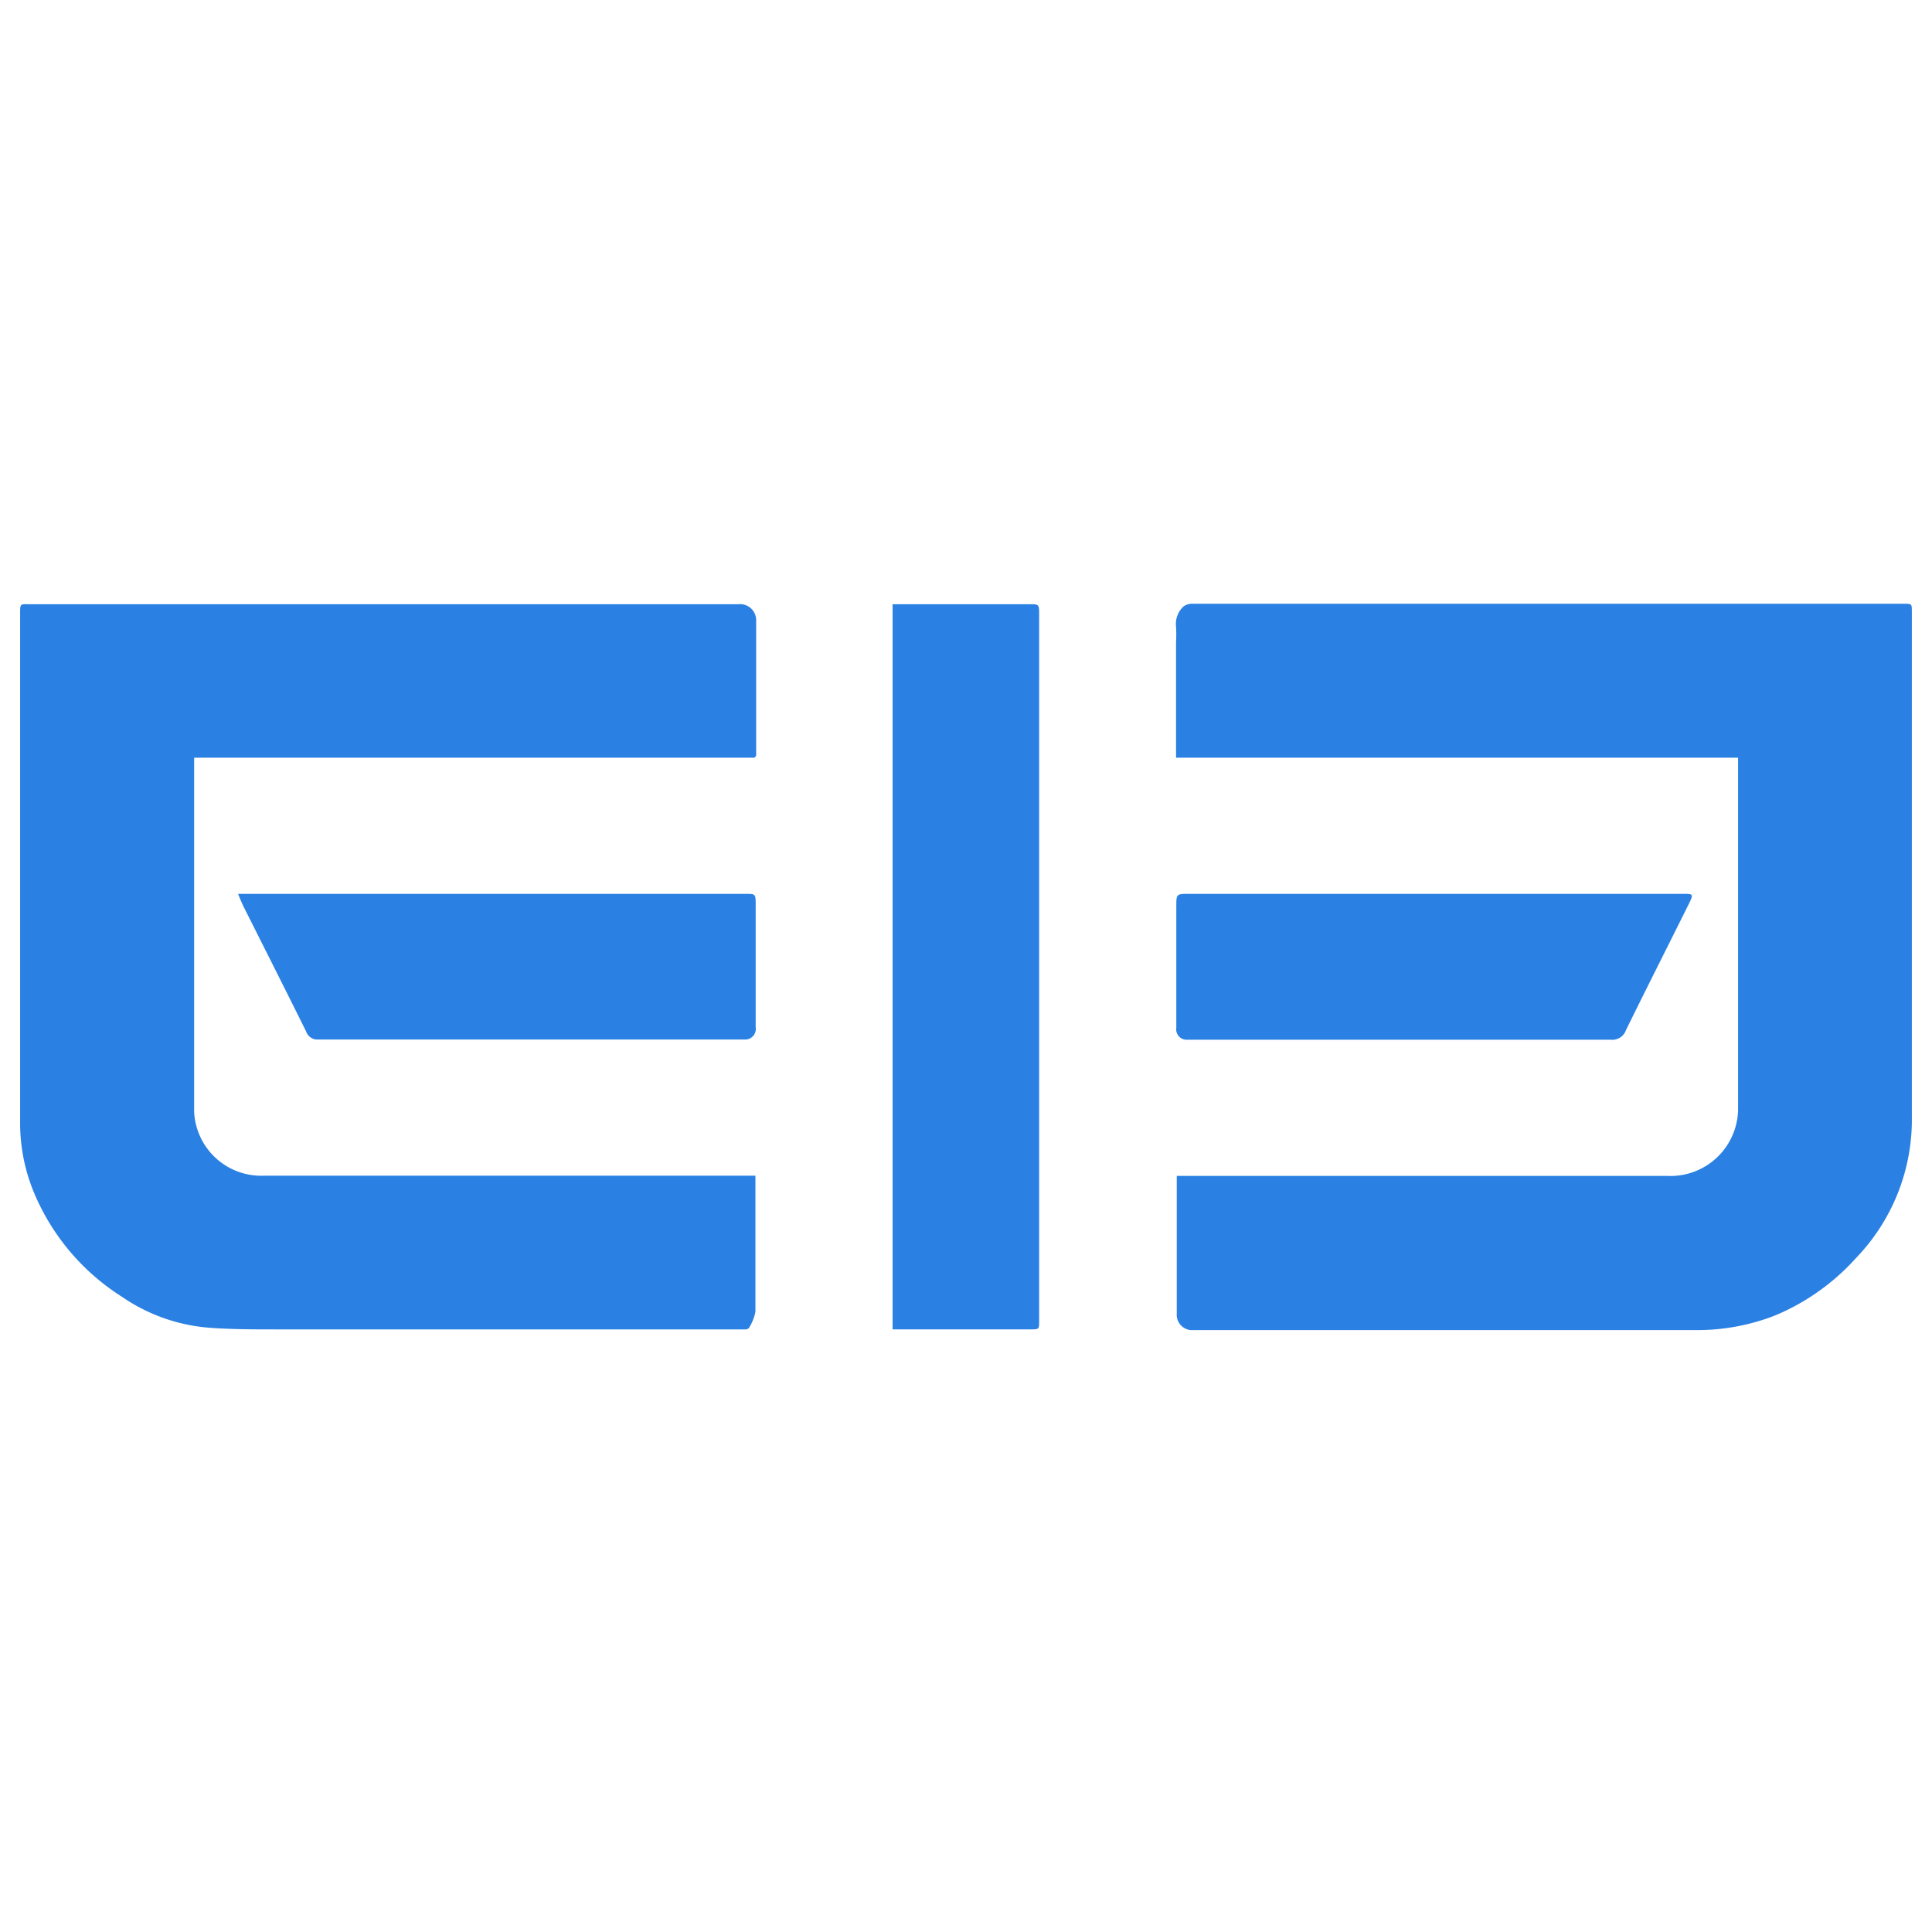
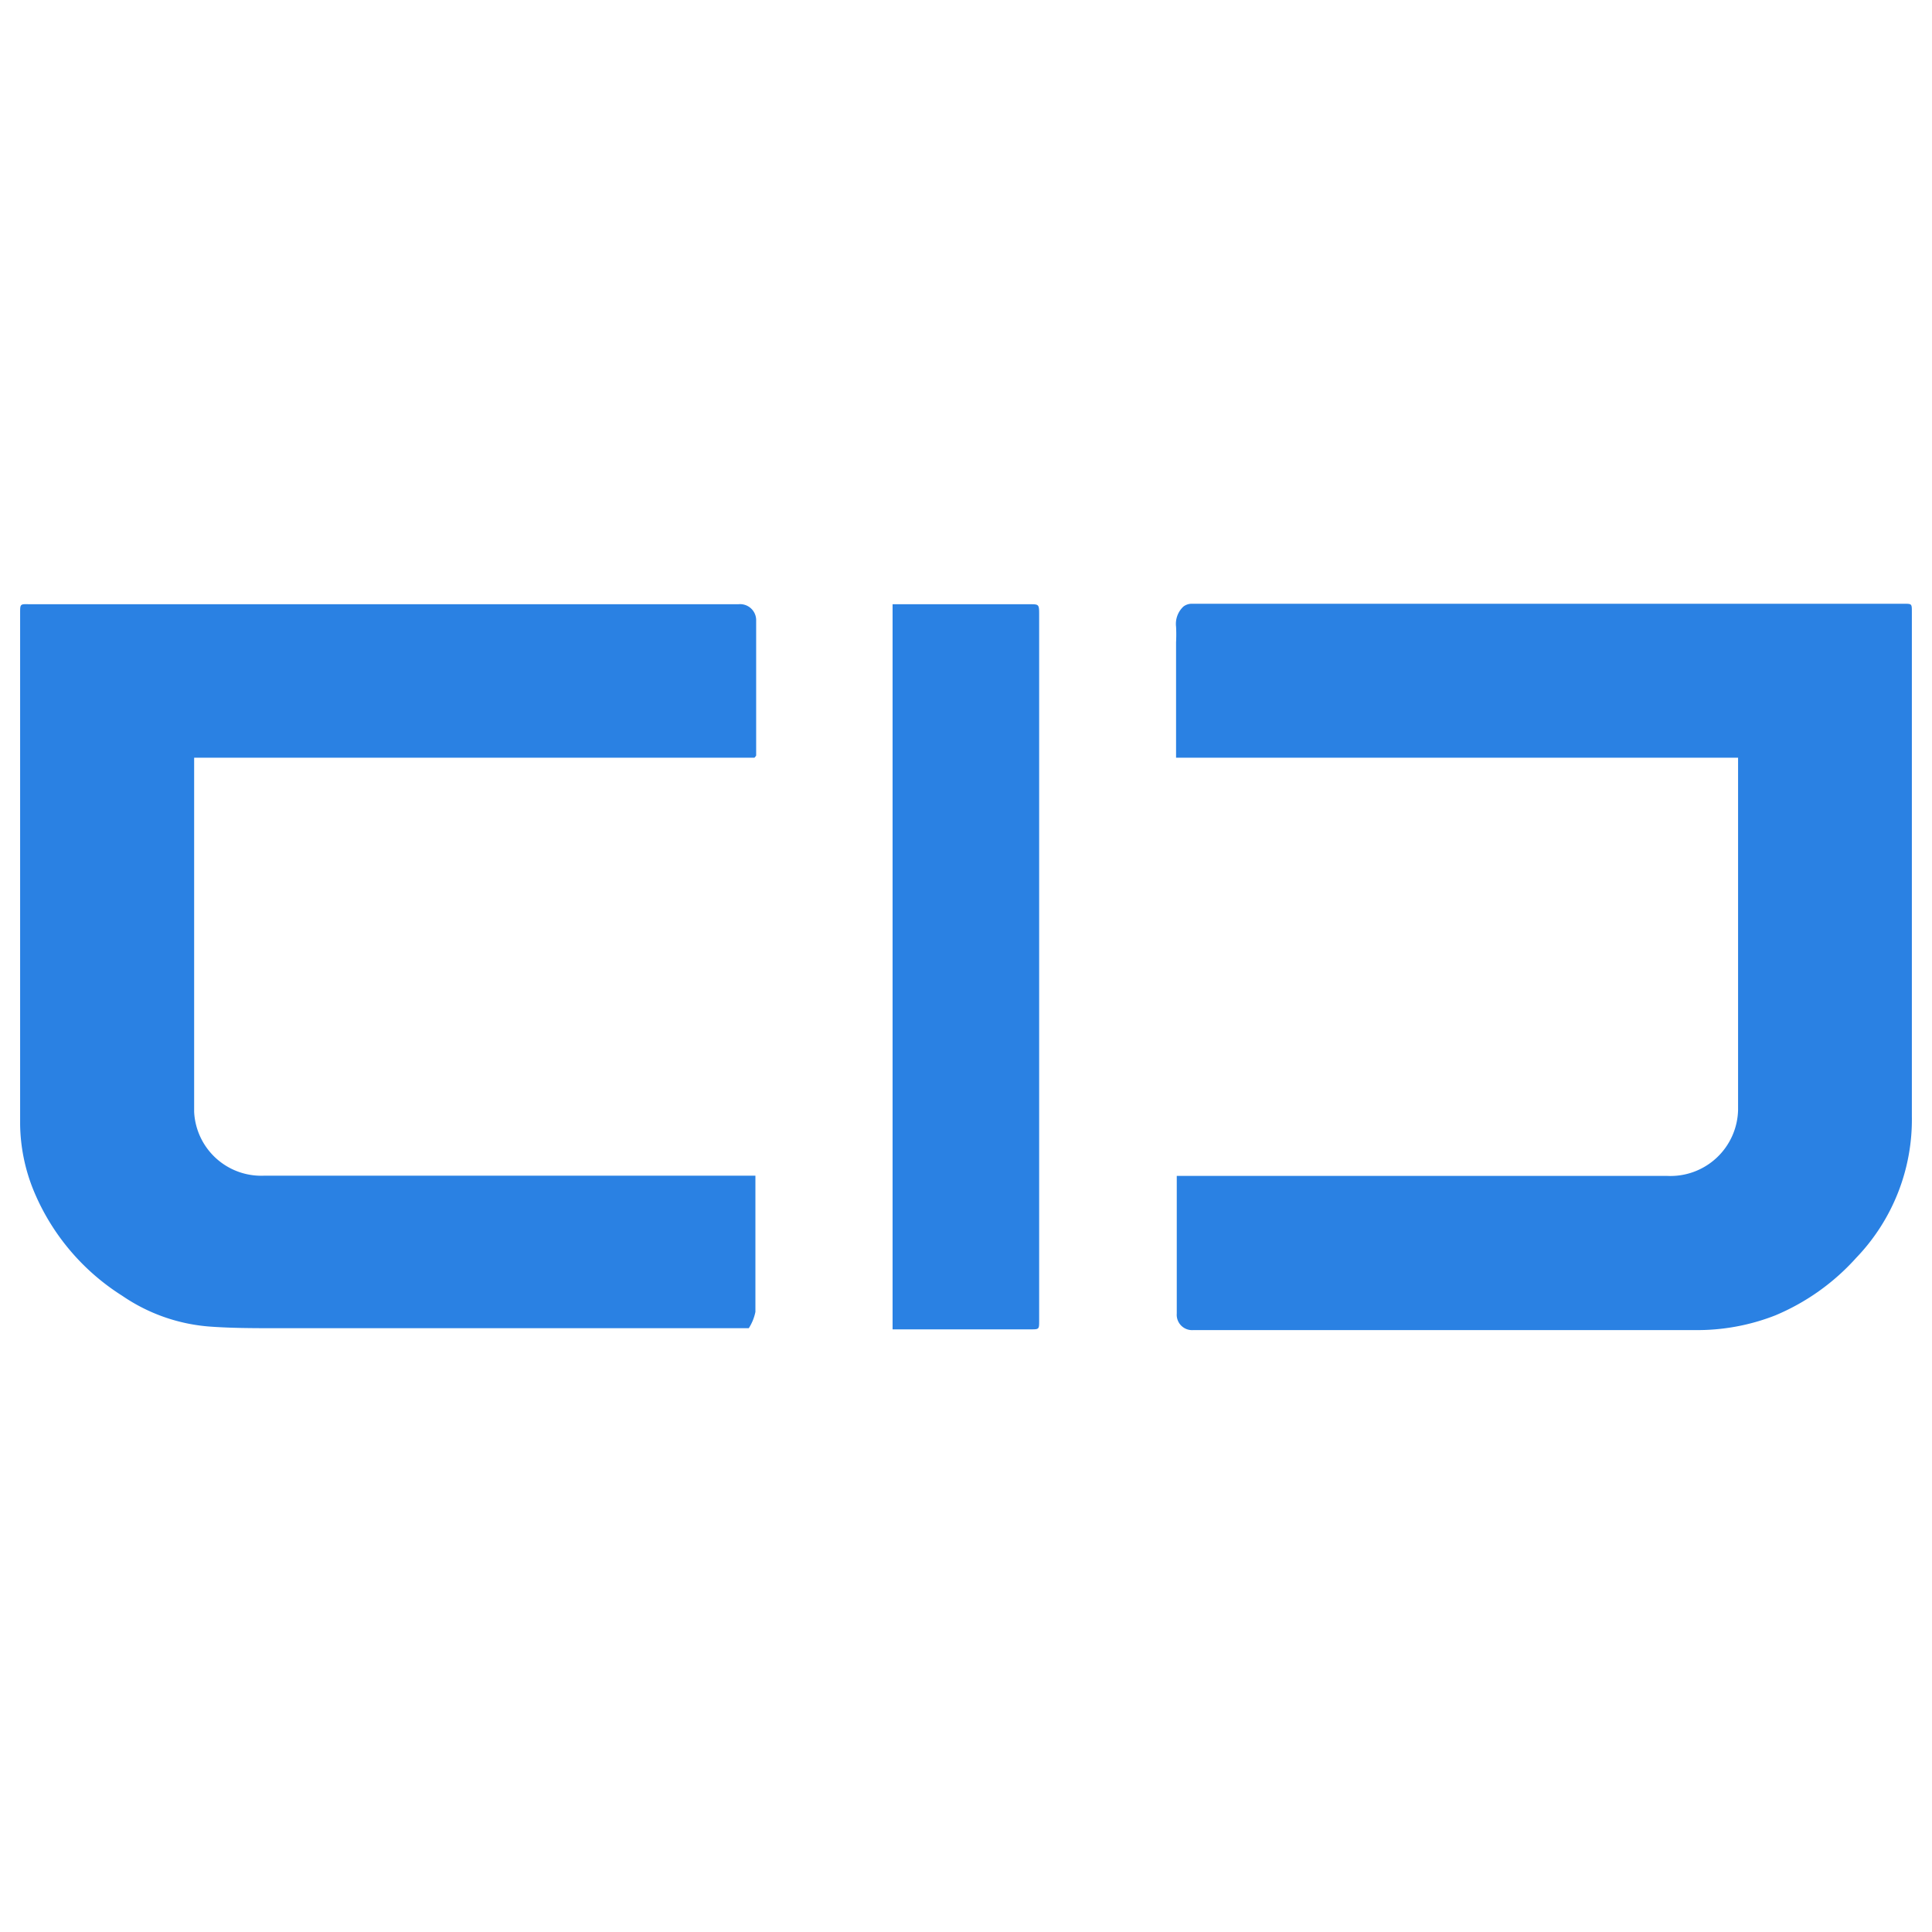
<svg xmlns="http://www.w3.org/2000/svg" width="96" height="96" fill="none">
-   <path d="M86.352 37.649H58.438v-5.734a7.596 7.596 0 0 0 0-.775 1.174 1.174 0 0 1 .364-.999.67.67 0 0 1 .435-.14h35.386c.387 0 .376 0 .376.458v25a9.915 9.915 0 0 1-2.773 7.05 11.218 11.218 0 0 1-4.018 2.854 10.63 10.63 0 0 1-4.006.728H59.295a.763.763 0 0 1-.822-.822V58.43h24.366a3.36 3.36 0 0 0 3.525-3.277V37.649h-.012zm-48.862 0H9.647v17.599A3.337 3.337 0 0 0 13.1 58.42h24.436v6.767c-.058.288-.17.563-.329.81a.247.247 0 0 1-.164.06H13.712c-1.105 0-2.22 0-3.325-.083a8.858 8.858 0 0 1-4.312-1.527 11.267 11.267 0 0 1-4.394-5.205A8.976 8.976 0 0 1 1 55.882V30.459c0-.447 0-.447.446-.435h35.245a.798.798 0 0 1 .882.822v6.697a.574.574 0 0 1-.083.106zm6.861-7.625h6.814c.447 0 .47 0 .47.482V65.62c0 .435 0 .435-.423.435h-6.86V30.024z" fill="#2A81E3" />
-   <path d="M11.832 44.416h25.247c.435 0 .47 0 .47.482v6.144a.528.528 0 0 1-.576.61H15.826a.587.587 0 0 1-.61-.387c-1.034-2.091-2.092-4.182-3.137-6.262-.07-.164-.141-.305-.247-.587zm59.505 0h12.29c.504 0 .528 0 .305.47-1.046 2.103-2.103 4.194-3.137 6.297a.717.717 0 0 1-.752.481H58.99a.516.516 0 0 1-.54-.587v-6.015c0-.646 0-.646.634-.646h12.253z" fill="#2A81E3" />
+   <path d="M86.352 37.649H58.438v-5.734a7.596 7.596 0 0 0 0-.775 1.174 1.174 0 0 1 .364-.999.67.67 0 0 1 .435-.14h35.386c.387 0 .376 0 .376.458v25a9.915 9.915 0 0 1-2.773 7.05 11.218 11.218 0 0 1-4.018 2.854 10.63 10.63 0 0 1-4.006.728H59.295a.763.763 0 0 1-.822-.822V58.43h24.366a3.36 3.36 0 0 0 3.525-3.277V37.649h-.012zm-48.862 0H9.647v17.599A3.337 3.337 0 0 0 13.1 58.42h24.436v6.767c-.058.288-.17.563-.329.81H13.712c-1.105 0-2.22 0-3.325-.083a8.858 8.858 0 0 1-4.312-1.527 11.267 11.267 0 0 1-4.394-5.205A8.976 8.976 0 0 1 1 55.882V30.459c0-.447 0-.447.446-.435h35.245a.798.798 0 0 1 .882.822v6.697a.574.574 0 0 1-.083.106zm6.861-7.625h6.814c.447 0 .47 0 .47.482V65.62c0 .435 0 .435-.423.435h-6.86V30.024z" fill="#2A81E3" />
</svg>